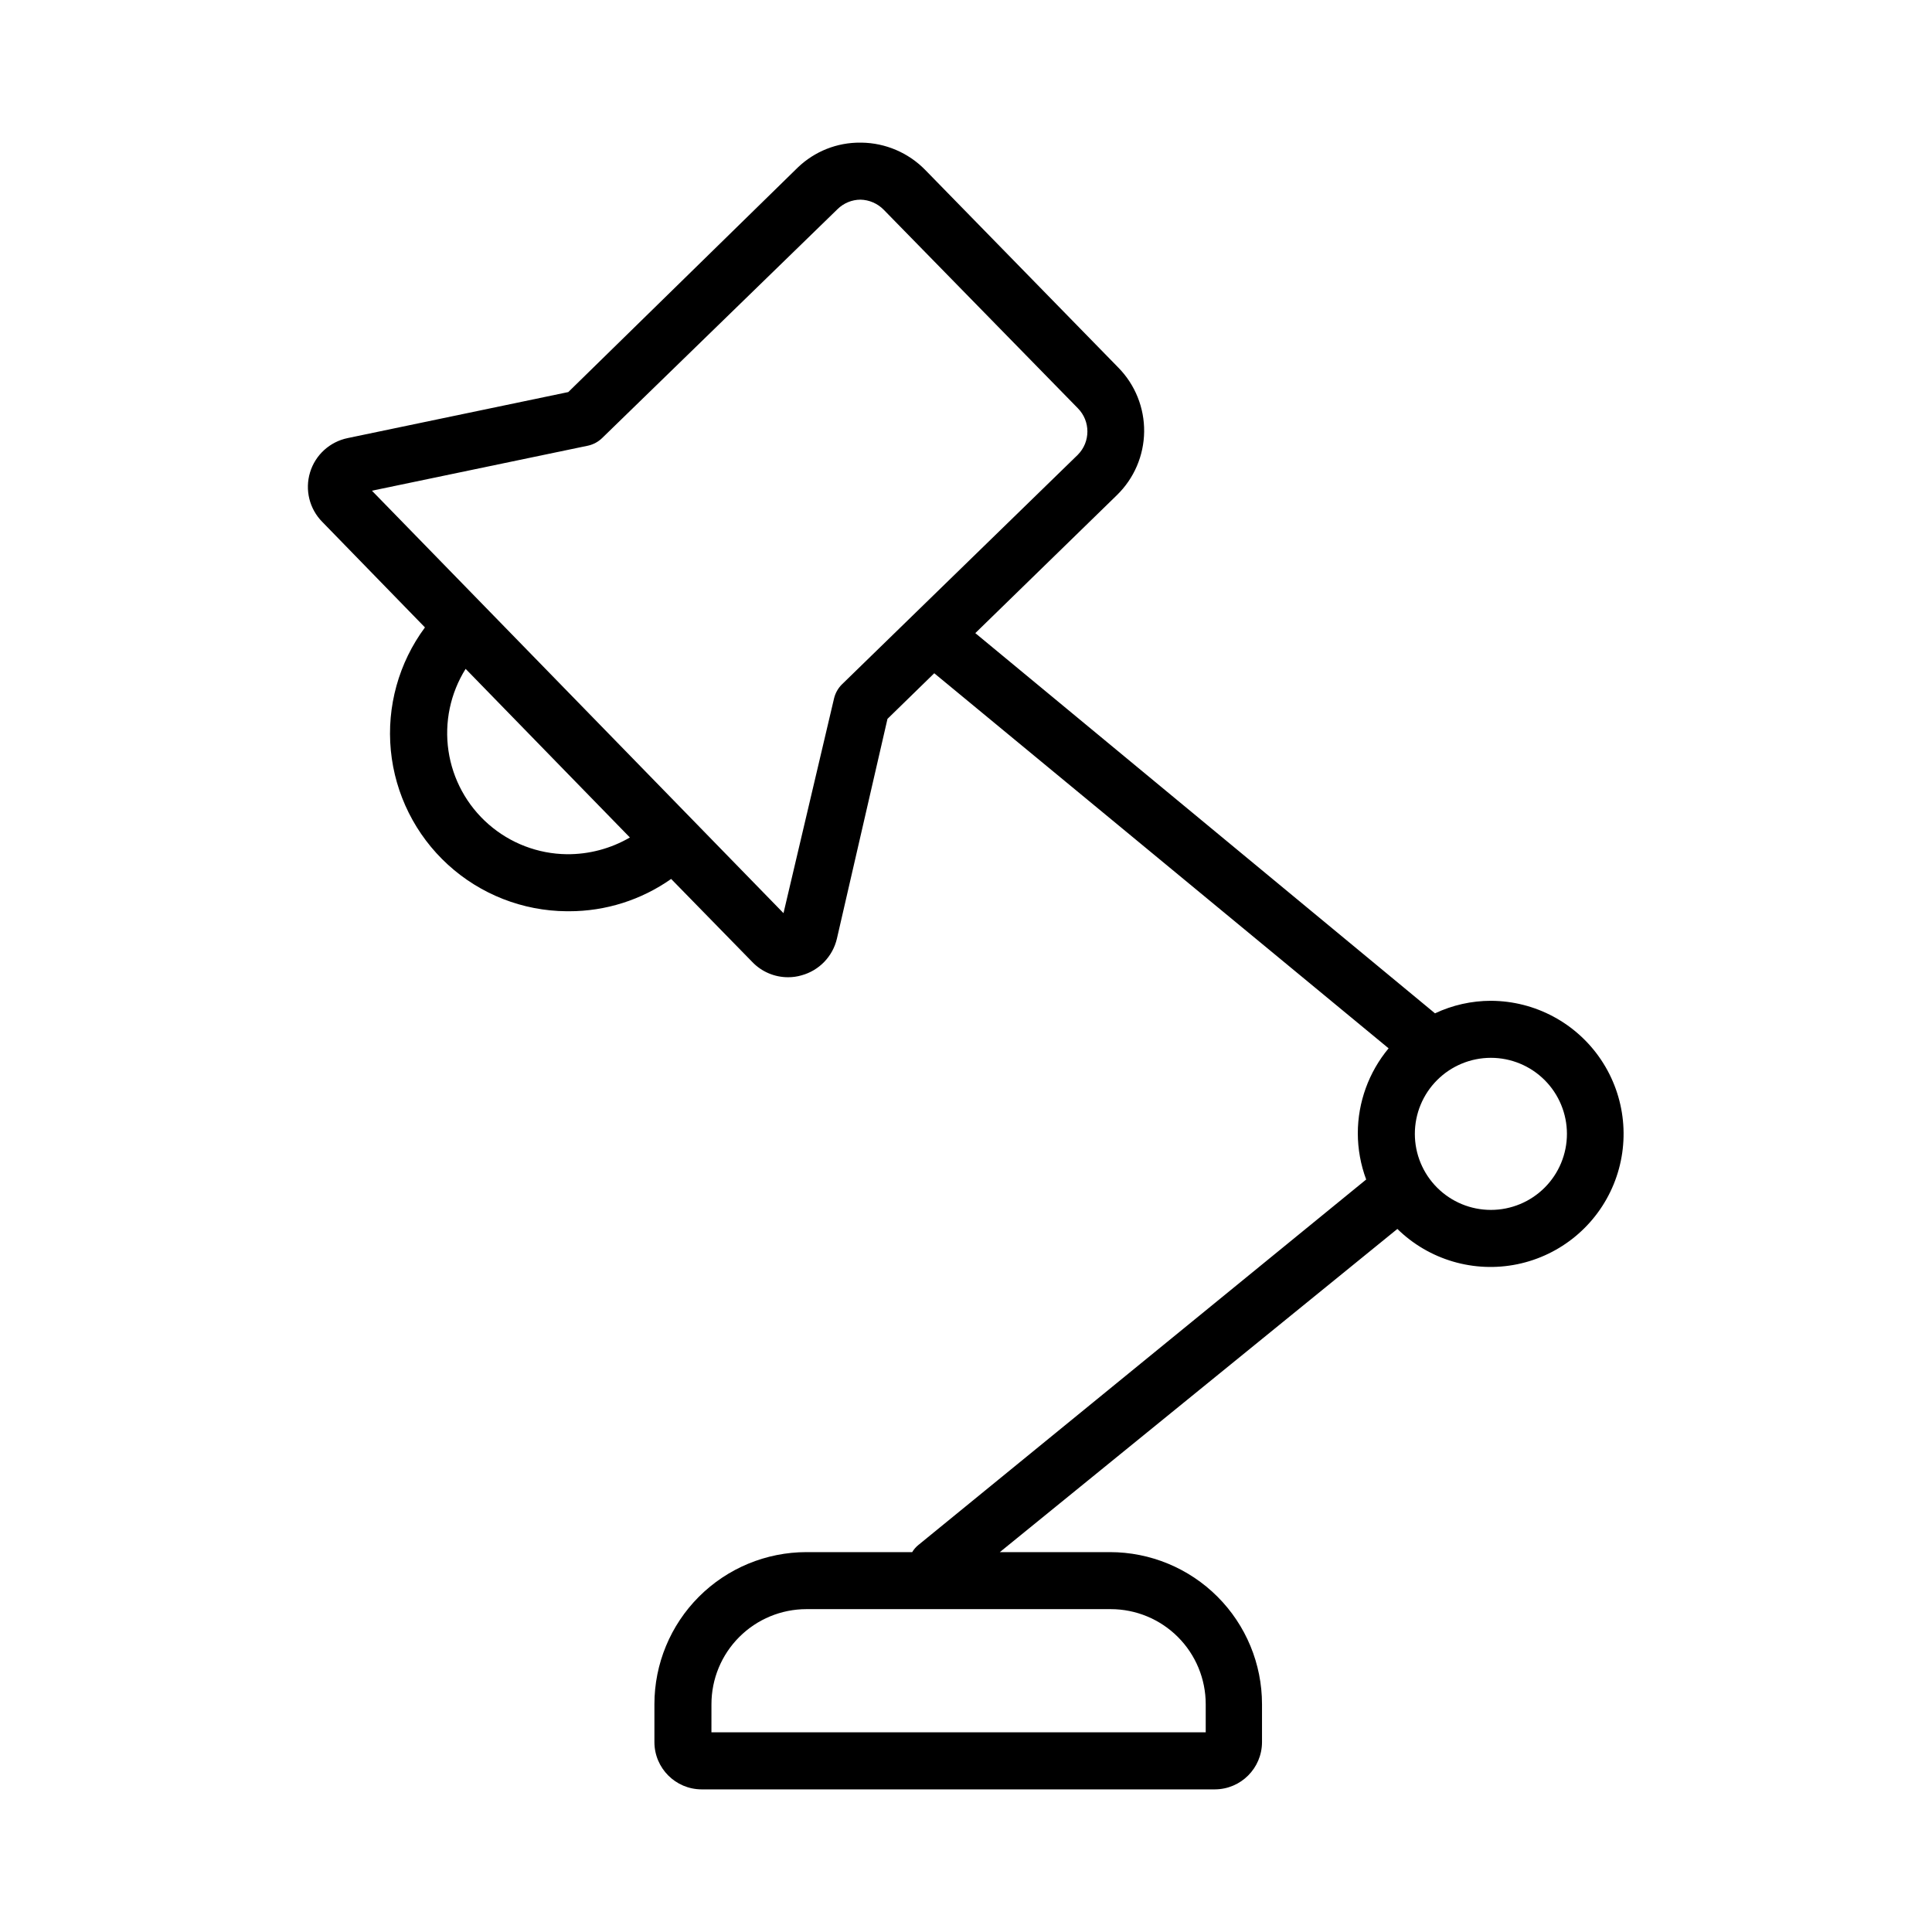
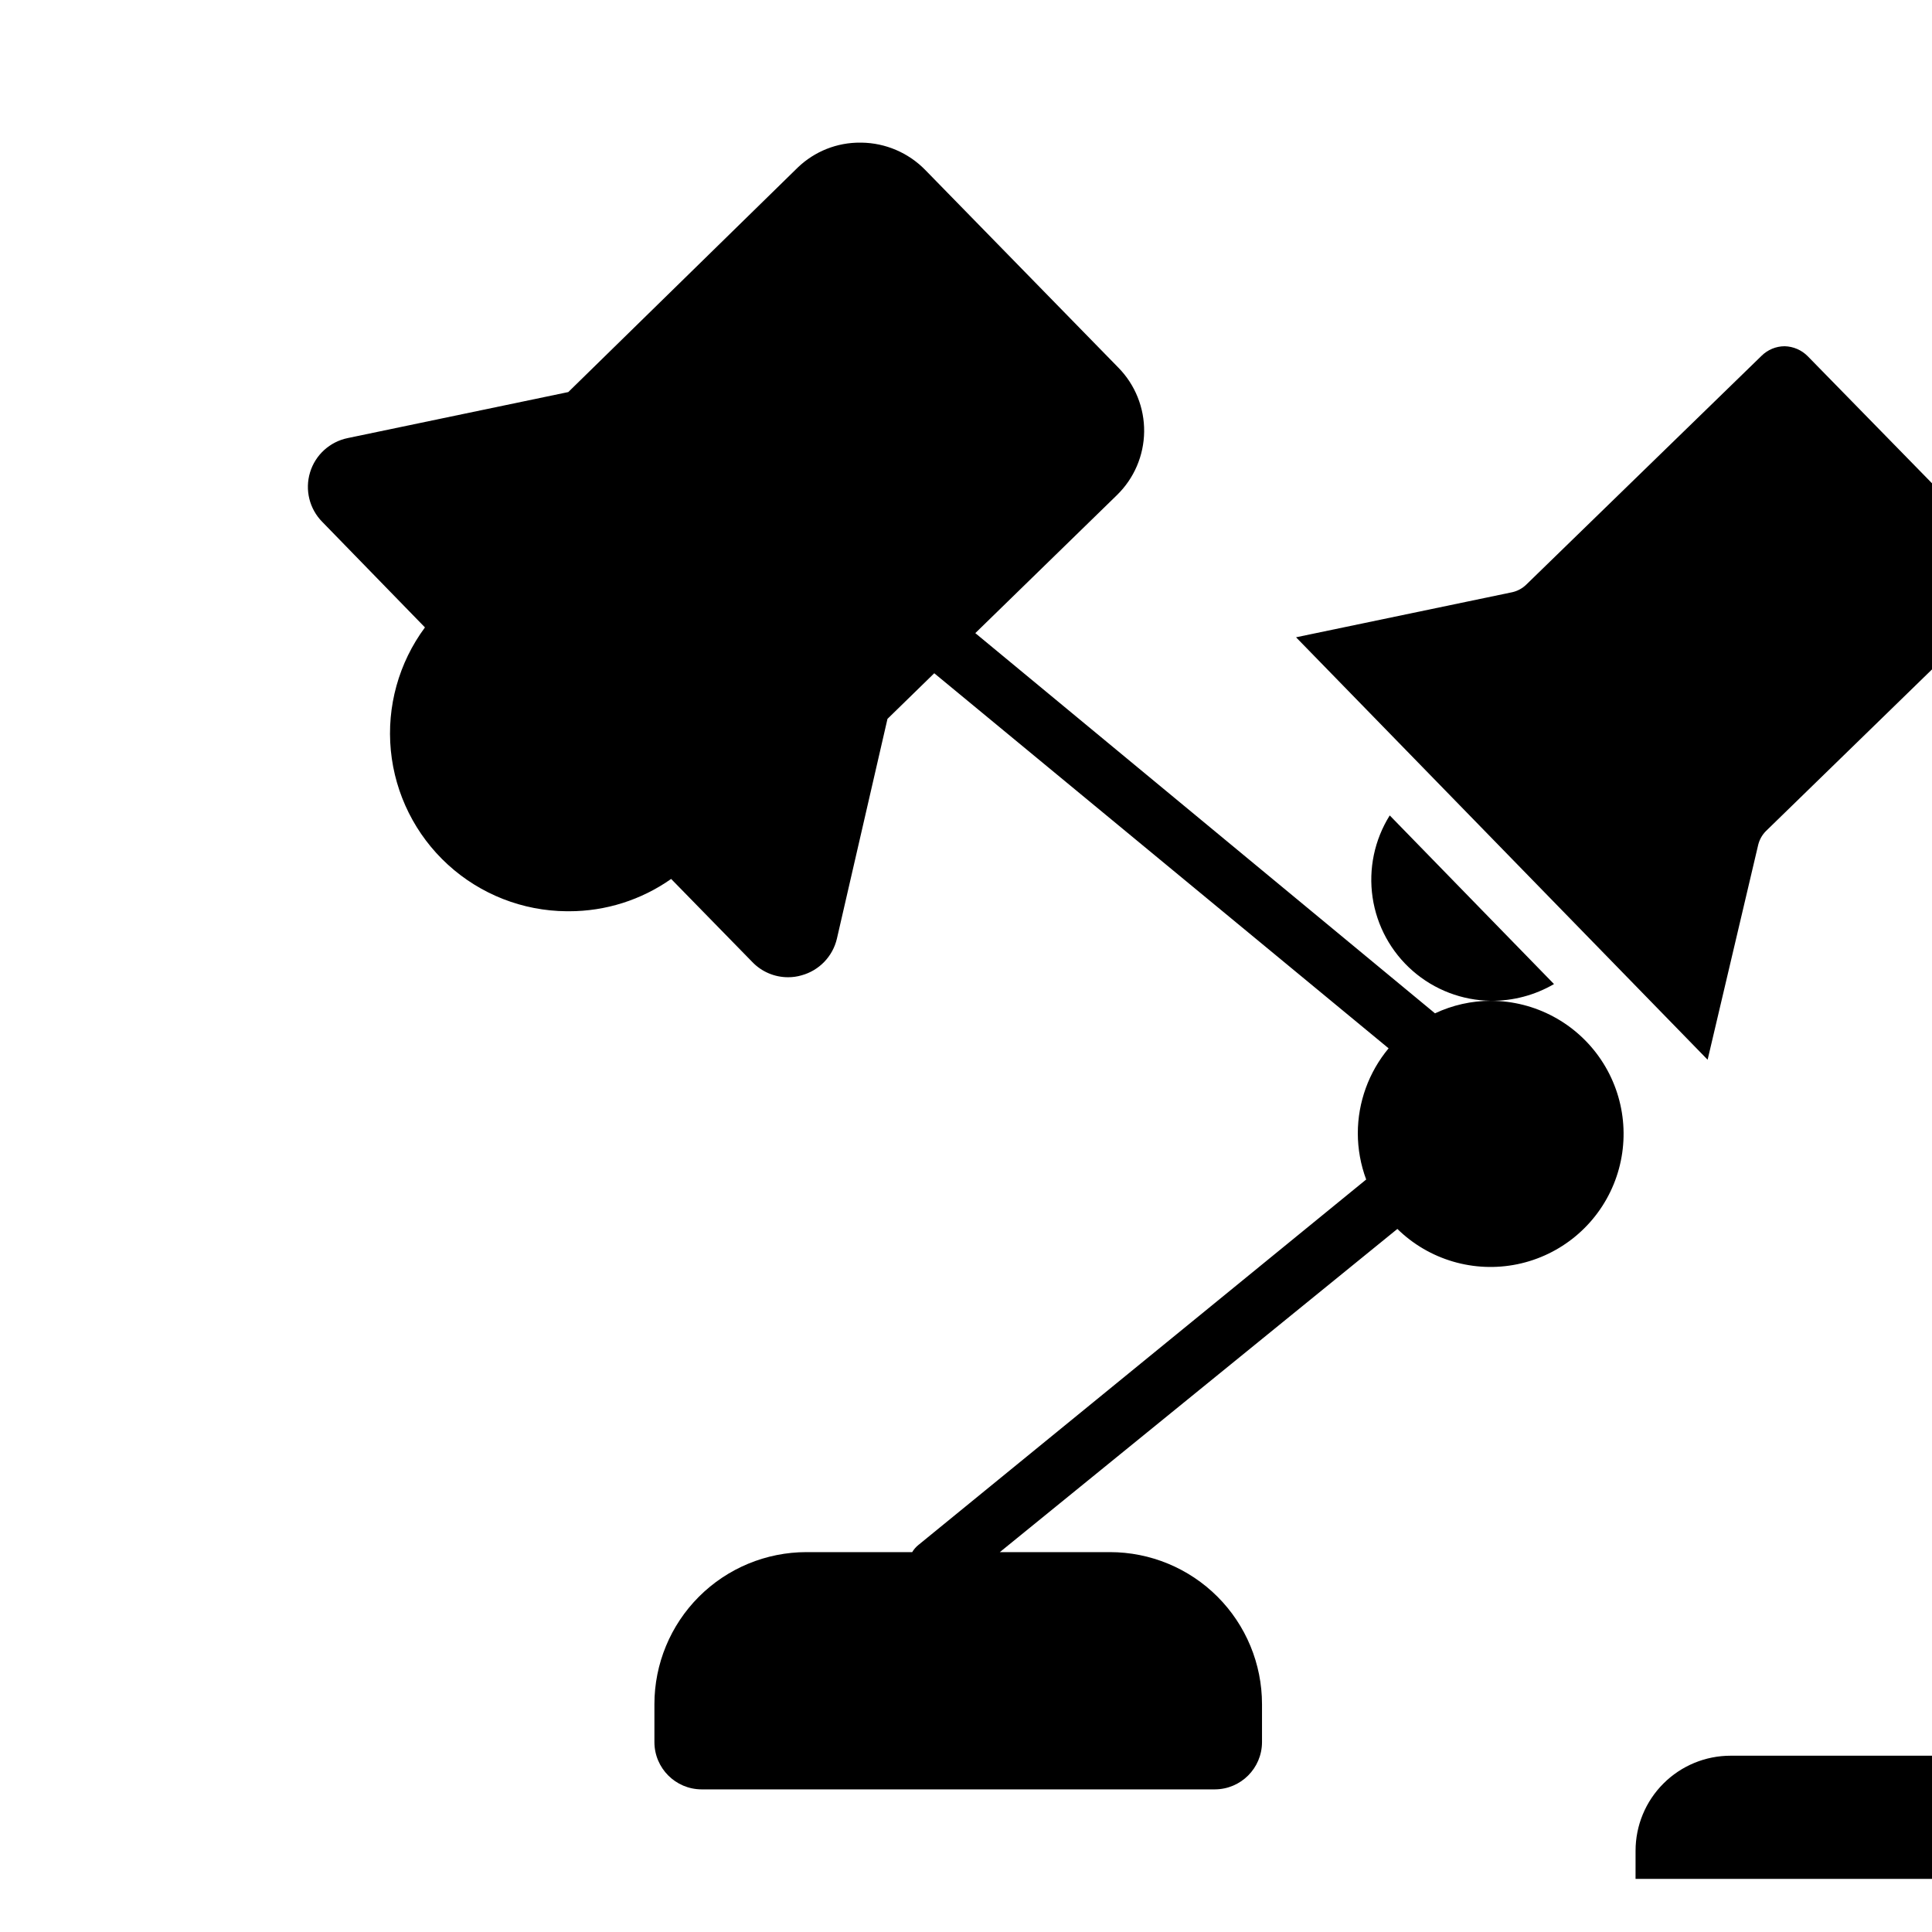
<svg xmlns="http://www.w3.org/2000/svg" fill="#000000" width="800px" height="800px" version="1.1" viewBox="144 144 512 512">
-   <path d="m539.1 409.22c-5.121 0.008-10.18 1.141-14.812 3.324l-121.82-100.76 37.535-36.578h-0.004c4.539-4.414 7.133-10.457 7.211-16.793 0.074-6.332-2.375-12.438-6.809-16.961l-51.234-52.445c-4.441-4.527-10.488-7.117-16.828-7.207h-0.305c-6.191-0.062-12.16 2.309-16.625 6.602l-60.809 59.5-58.441 12.191c-4.75 0.969-8.59 4.461-9.996 9.098-1.41 4.637-0.164 9.676 3.246 13.121l27.207 27.961h-0.004c-6.941 9.375-10.164 20.992-9.039 32.605s6.512 22.395 15.125 30.266c8.609 7.871 19.832 12.27 31.5 12.348h0.605c9.684 0.008 19.137-2.984 27.055-8.562l21.512 22.016c2.473 2.578 5.894 4.035 9.473 4.031 1.207 0.008 2.414-0.164 3.574-0.504 4.672-1.277 8.27-5.012 9.371-9.727l13.402-58.238 12.395-12.09 120.41 99.402v-0.004c-5.266 6.324-8.152 14.293-8.164 22.52 0.008 4.184 0.762 8.328 2.219 12.246l-118.7 96.879c-0.641 0.523-1.184 1.156-1.609 1.867h-28.012c-10.691 0-20.941 4.246-28.5 11.805-7.559 7.559-11.805 17.809-11.805 28.5v10.078-0.004c0.027 6.891 5.606 12.469 12.492 12.496h136.03c6.891-0.027 12.469-5.606 12.496-12.496v-10.078 0.004c0-10.691-4.246-20.941-11.805-28.5-7.559-7.559-17.809-11.805-28.5-11.805h-29.172l105.35-85.648c8.383 8.215 20.305 11.719 31.801 9.352 11.496-2.371 21.059-10.305 25.512-21.164s3.211-23.223-3.312-32.98c-6.523-9.758-17.477-15.629-29.211-15.664zm-244.9-38.844c-7.633-0.094-14.977-2.906-20.723-7.93-5.746-5.019-9.516-11.926-10.629-19.477-1.113-7.547 0.5-15.246 4.547-21.715l26.199 26.902 17.332 17.785c-5.074 2.957-10.855 4.488-16.727 4.434zm72.902-44.988v-0.004c-1.012 1.016-1.727 2.289-2.066 3.68l-13.402 56.93-109.07-111.95 57.281-11.941c1.406-0.312 2.699-1.012 3.731-2.016l62.371-60.656c1.625-1.602 3.812-2.508 6.094-2.519 2.32 0.055 4.523 1.016 6.148 2.668l51.438 52.598c3.391 3.418 3.391 8.926 0 12.344zm71.238 245.05c6.68 0 13.086 2.652 17.812 7.379 4.723 4.723 7.375 11.129 7.375 17.812v7.457h-130.99l0.004-7.457c0-6.684 2.652-13.09 7.379-17.812 4.723-4.727 11.129-7.379 17.812-7.379zm100.76-105.8c-5.348 0-10.473-2.121-14.25-5.902-3.781-3.777-5.902-8.906-5.902-14.25s2.121-10.469 5.902-14.25c3.777-3.777 8.902-5.902 14.25-5.902 5.344 0 10.469 2.125 14.25 5.902 3.777 3.781 5.902 8.906 5.902 14.25s-2.125 10.473-5.902 14.25c-3.781 3.781-8.906 5.902-14.25 5.902z" />
+   <path d="m539.1 409.22c-5.121 0.008-10.18 1.141-14.812 3.324l-121.82-100.76 37.535-36.578h-0.004c4.539-4.414 7.133-10.457 7.211-16.793 0.074-6.332-2.375-12.438-6.809-16.961l-51.234-52.445c-4.441-4.527-10.488-7.117-16.828-7.207h-0.305c-6.191-0.062-12.16 2.309-16.625 6.602l-60.809 59.5-58.441 12.191c-4.75 0.969-8.59 4.461-9.996 9.098-1.41 4.637-0.164 9.676 3.246 13.121l27.207 27.961h-0.004c-6.941 9.375-10.164 20.992-9.039 32.605s6.512 22.395 15.125 30.266c8.609 7.871 19.832 12.27 31.5 12.348h0.605c9.684 0.008 19.137-2.984 27.055-8.562l21.512 22.016c2.473 2.578 5.894 4.035 9.473 4.031 1.207 0.008 2.414-0.164 3.574-0.504 4.672-1.277 8.27-5.012 9.371-9.727l13.402-58.238 12.395-12.09 120.41 99.402v-0.004c-5.266 6.324-8.152 14.293-8.164 22.52 0.008 4.184 0.762 8.328 2.219 12.246l-118.7 96.879c-0.641 0.523-1.184 1.156-1.609 1.867h-28.012c-10.691 0-20.941 4.246-28.5 11.805-7.559 7.559-11.805 17.809-11.805 28.5v10.078-0.004c0.027 6.891 5.606 12.469 12.492 12.496h136.03c6.891-0.027 12.469-5.606 12.496-12.496v-10.078 0.004c0-10.691-4.246-20.941-11.805-28.5-7.559-7.559-17.809-11.805-28.5-11.805h-29.172l105.35-85.648c8.383 8.215 20.305 11.719 31.801 9.352 11.496-2.371 21.059-10.305 25.512-21.164s3.211-23.223-3.312-32.98c-6.523-9.758-17.477-15.629-29.211-15.664zc-7.633-0.094-14.977-2.906-20.723-7.93-5.746-5.019-9.516-11.926-10.629-19.477-1.113-7.547 0.5-15.246 4.547-21.715l26.199 26.902 17.332 17.785c-5.074 2.957-10.855 4.488-16.727 4.434zm72.902-44.988v-0.004c-1.012 1.016-1.727 2.289-2.066 3.68l-13.402 56.93-109.07-111.95 57.281-11.941c1.406-0.312 2.699-1.012 3.731-2.016l62.371-60.656c1.625-1.602 3.812-2.508 6.094-2.519 2.32 0.055 4.523 1.016 6.148 2.668l51.438 52.598c3.391 3.418 3.391 8.926 0 12.344zm71.238 245.05c6.68 0 13.086 2.652 17.812 7.379 4.723 4.723 7.375 11.129 7.375 17.812v7.457h-130.99l0.004-7.457c0-6.684 2.652-13.09 7.379-17.812 4.723-4.727 11.129-7.379 17.812-7.379zm100.76-105.8c-5.348 0-10.473-2.121-14.25-5.902-3.781-3.777-5.902-8.906-5.902-14.25s2.121-10.469 5.902-14.25c3.777-3.777 8.902-5.902 14.25-5.902 5.344 0 10.469 2.125 14.25 5.902 3.777 3.781 5.902 8.906 5.902 14.25s-2.125 10.473-5.902 14.25c-3.781 3.781-8.906 5.902-14.25 5.902z" />
</svg>